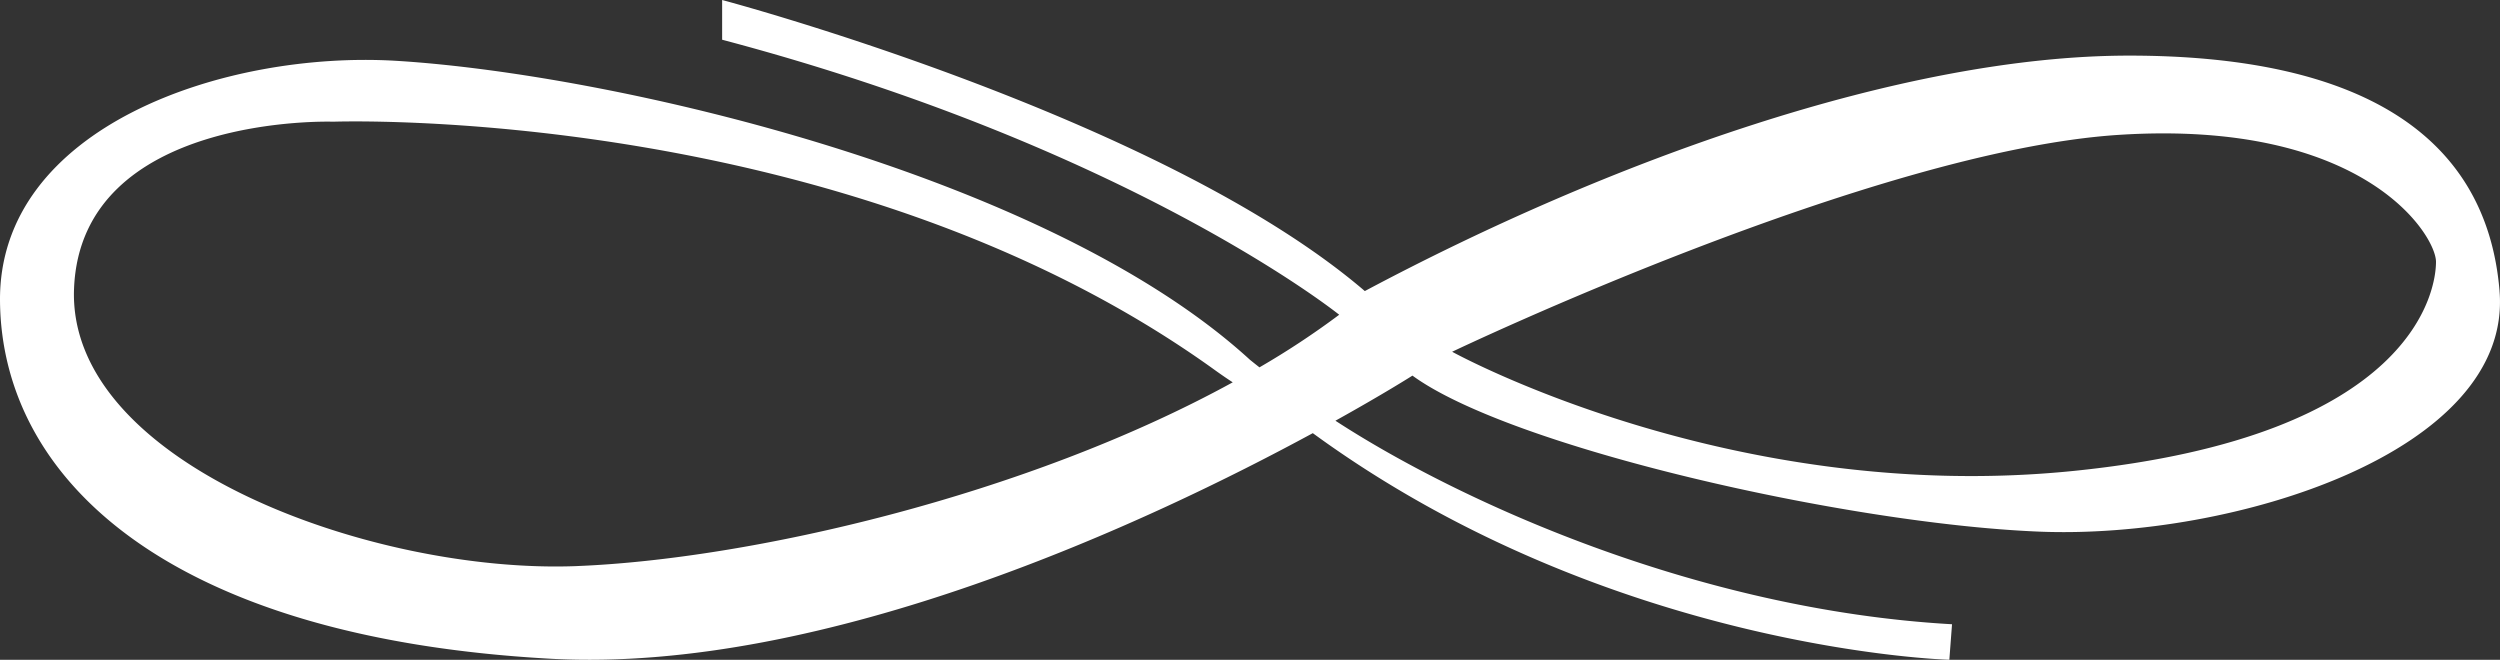
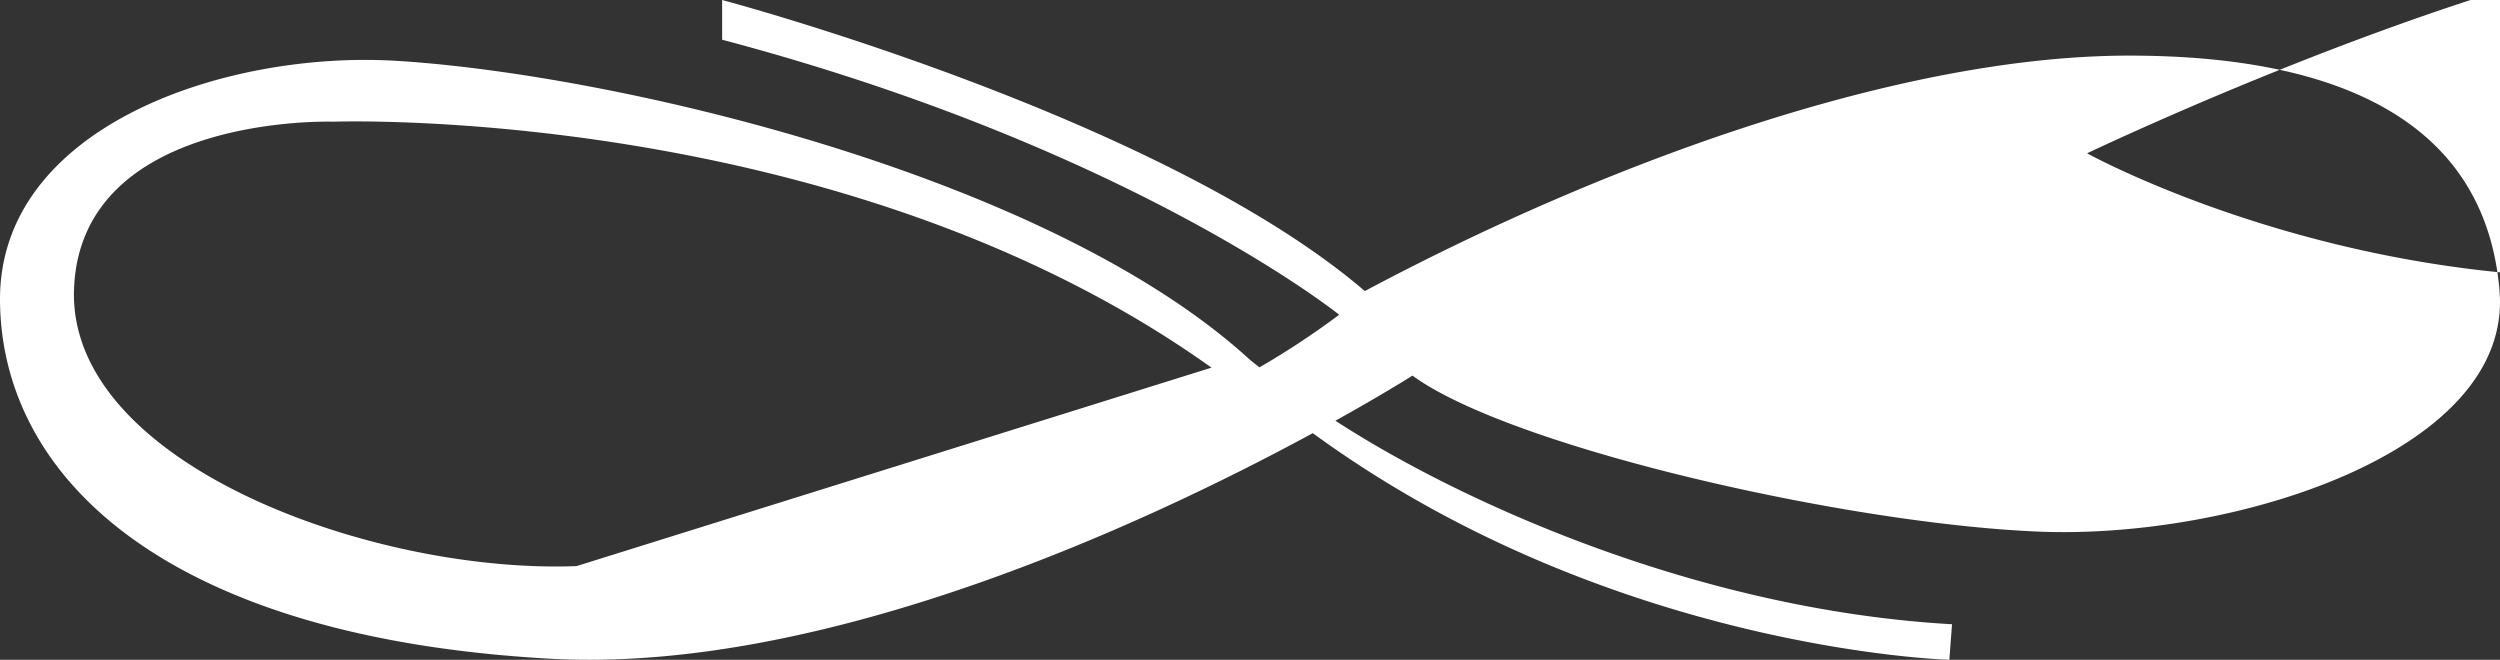
<svg xmlns="http://www.w3.org/2000/svg" width="223.735" height="59.046" viewBox="0 0 223.735 59.046">
  <rect x="0" y="0" width="223.735" height="59.046" fill="#333333" stroke="none" />
-   <path id="Path_1046" data-name="Path 1046" d="M479.749,107.028c-1.167-14.164-12.783-21.072-33.144-21.072s-46.625,9.47-68.408,21.072C359.968,91.4,320.681,80.979,320.681,80.979v3.555c36.686,9.711,55.223,24.613,55.223,24.613a72.971,72.971,0,0,1-7.136,4.708c-.563-.443-.858-.684-.858-.684C349.8,96.606,310.97,87.619,291.56,86.425c-15.4-.939-35.679,5.915-35.505,21.542.174,15.8,14.916,30.059,49.24,31.964,24.734,1.368,53.881-12.394,68.247-20.187,26.671,19.471,56.966,20.281,56.966,20.281l.241-3.179c-22.962-1.3-44.291-11.12-55.182-18.215,4.346-2.414,6.894-4.037,6.894-4.037,8.759,6.4,38.818,13.266,56.095,13.963s42.373-7.1,41.192-21.528M307.656,131.641c-18.215.711-45.619-9.161-44.975-24.855s23.205-14.916,23.205-14.916,45.444-1.65,78.589,22.011c.63.456,1.261.9,1.9,1.314-18.551,10.181-43.325,15.841-58.724,16.445m133.986-8.517c-30.7,3.125-55.625-10.664-55.625-10.664s37.624-17.987,59.649-19.409,28.4,9,28.4,11.361-1.717,15.586-32.42,18.712" transform="translate(-256.054 -80.979)" fill="#fff" />
+   <path id="Path_1046" data-name="Path 1046" d="M479.749,107.028c-1.167-14.164-12.783-21.072-33.144-21.072s-46.625,9.47-68.408,21.072C359.968,91.4,320.681,80.979,320.681,80.979v3.555c36.686,9.711,55.223,24.613,55.223,24.613a72.971,72.971,0,0,1-7.136,4.708c-.563-.443-.858-.684-.858-.684C349.8,96.606,310.97,87.619,291.56,86.425c-15.4-.939-35.679,5.915-35.505,21.542.174,15.8,14.916,30.059,49.24,31.964,24.734,1.368,53.881-12.394,68.247-20.187,26.671,19.471,56.966,20.281,56.966,20.281l.241-3.179c-22.962-1.3-44.291-11.12-55.182-18.215,4.346-2.414,6.894-4.037,6.894-4.037,8.759,6.4,38.818,13.266,56.095,13.963s42.373-7.1,41.192-21.528M307.656,131.641c-18.215.711-45.619-9.161-44.975-24.855s23.205-14.916,23.205-14.916,45.444-1.65,78.589,22.011m133.986-8.517c-30.7,3.125-55.625-10.664-55.625-10.664s37.624-17.987,59.649-19.409,28.4,9,28.4,11.361-1.717,15.586-32.42,18.712" transform="translate(-256.054 -80.979)" fill="#fff" />
</svg>